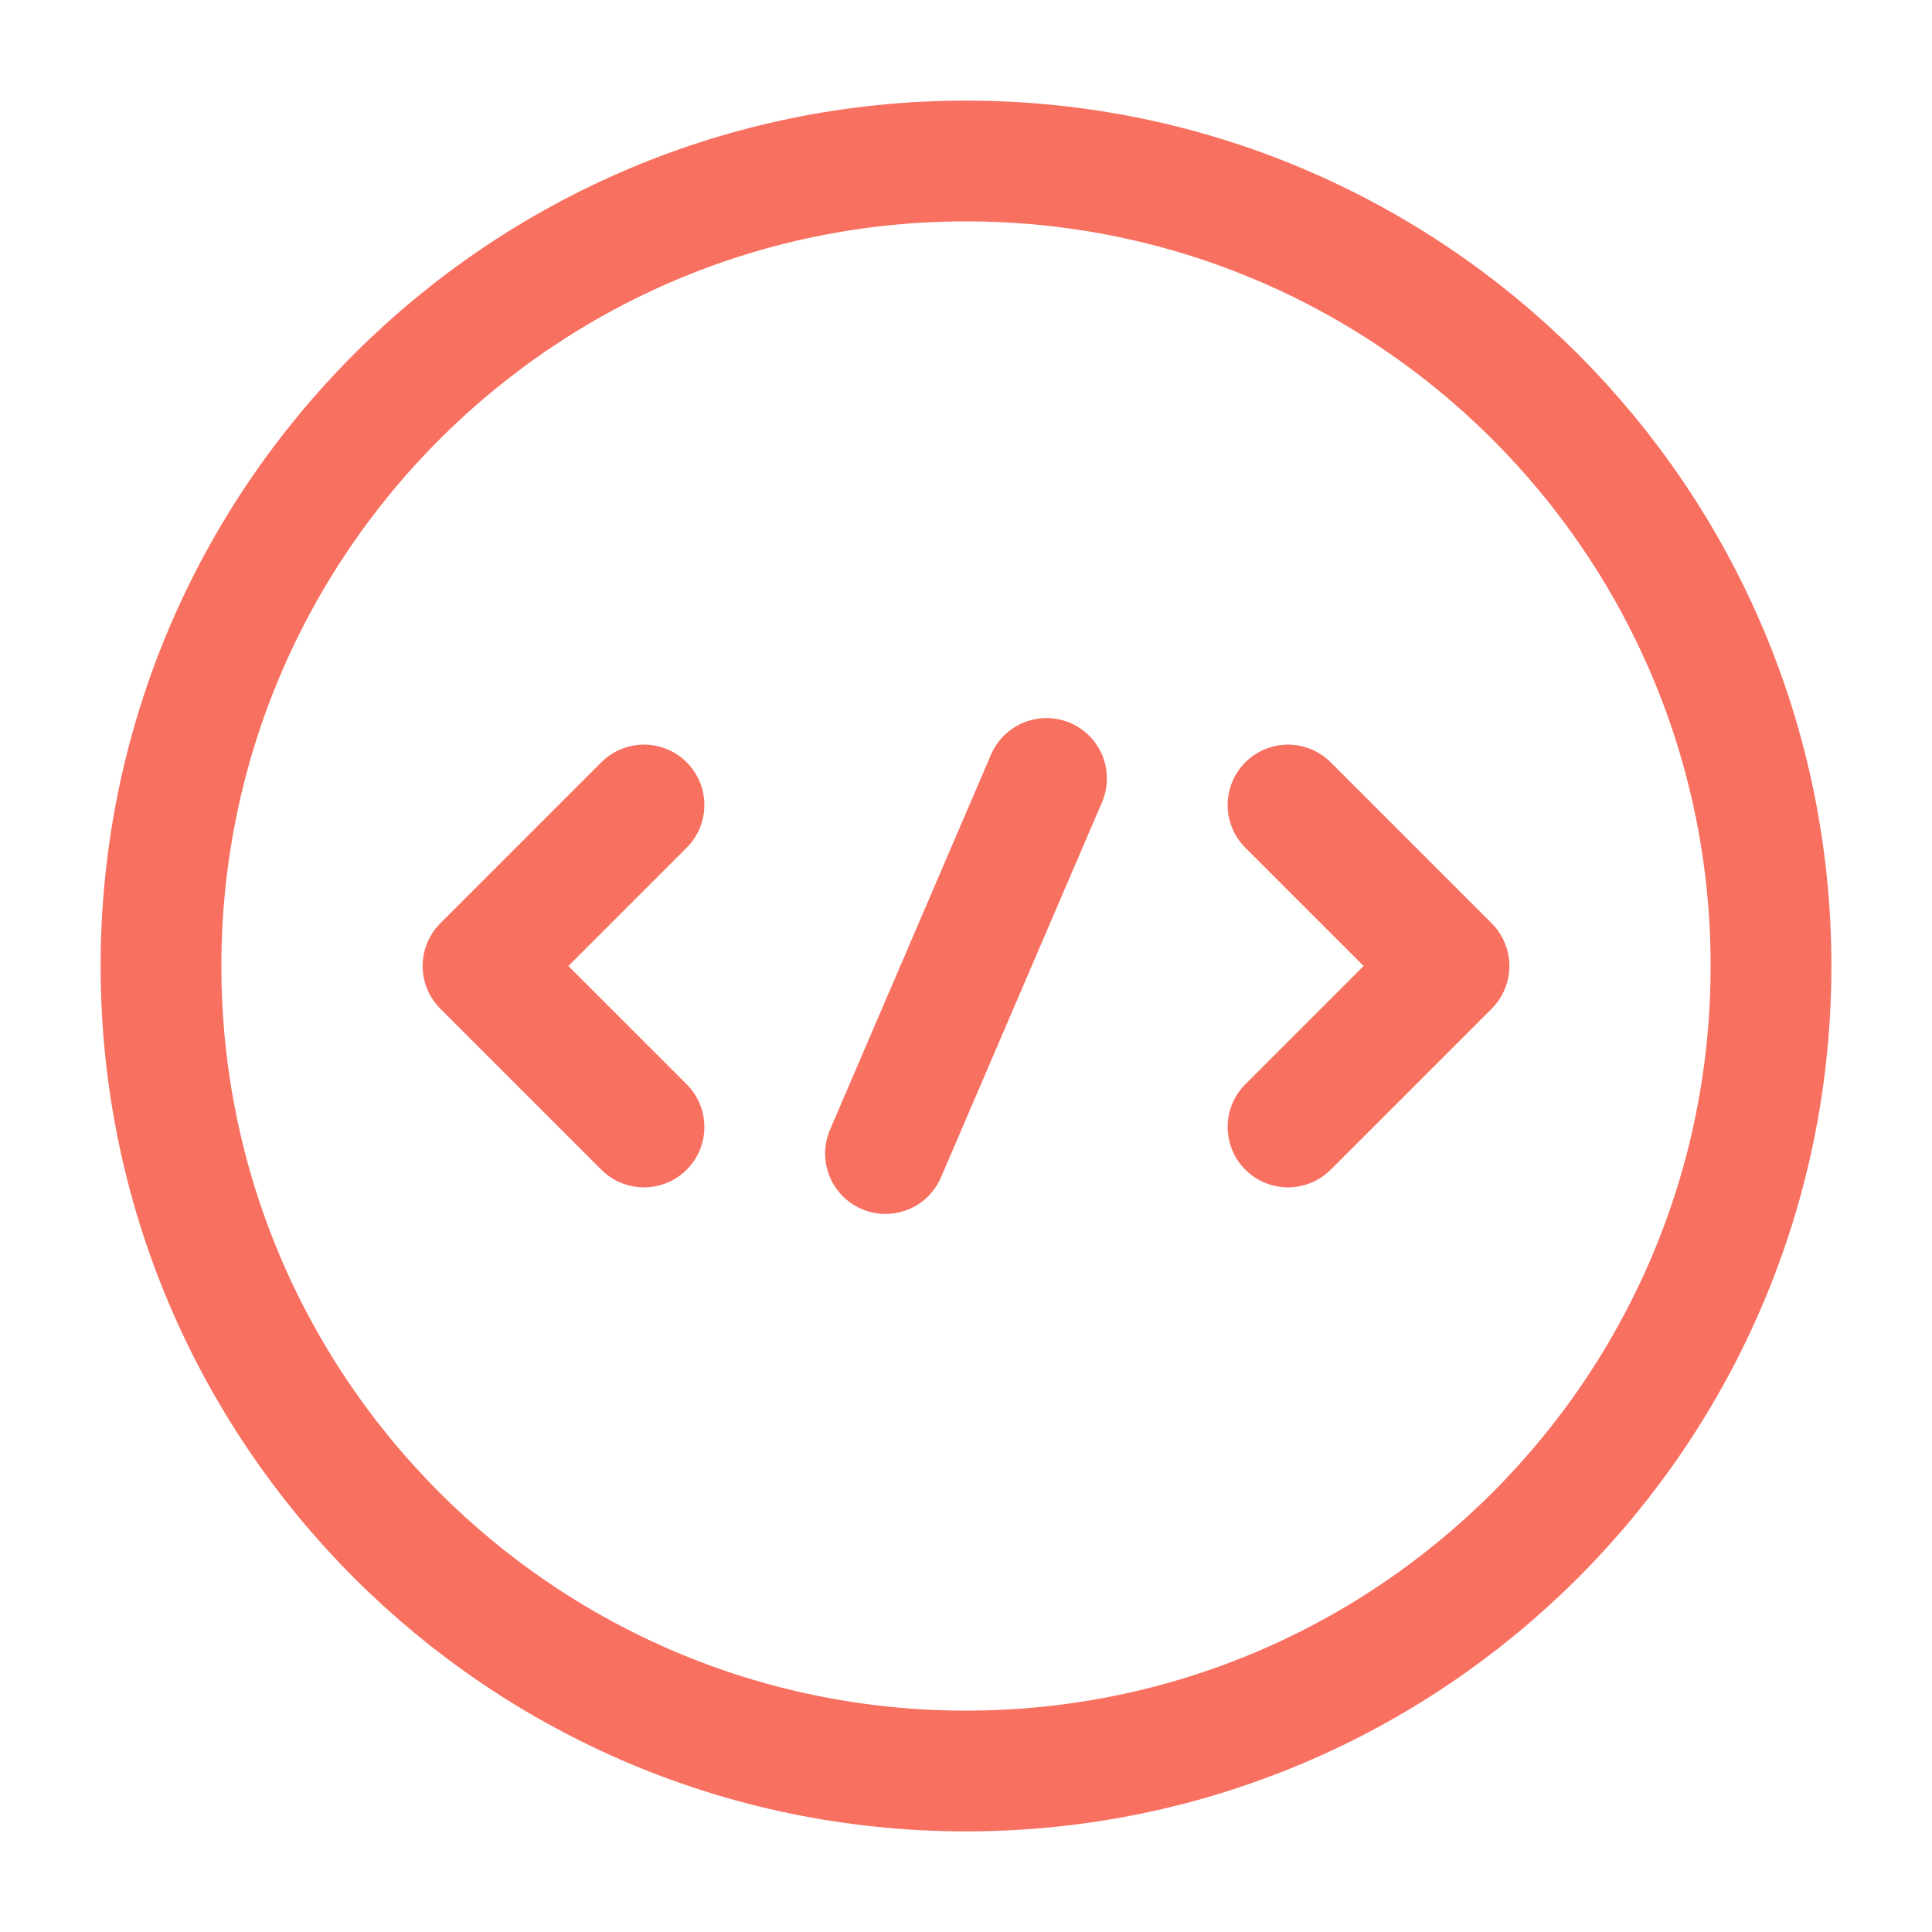
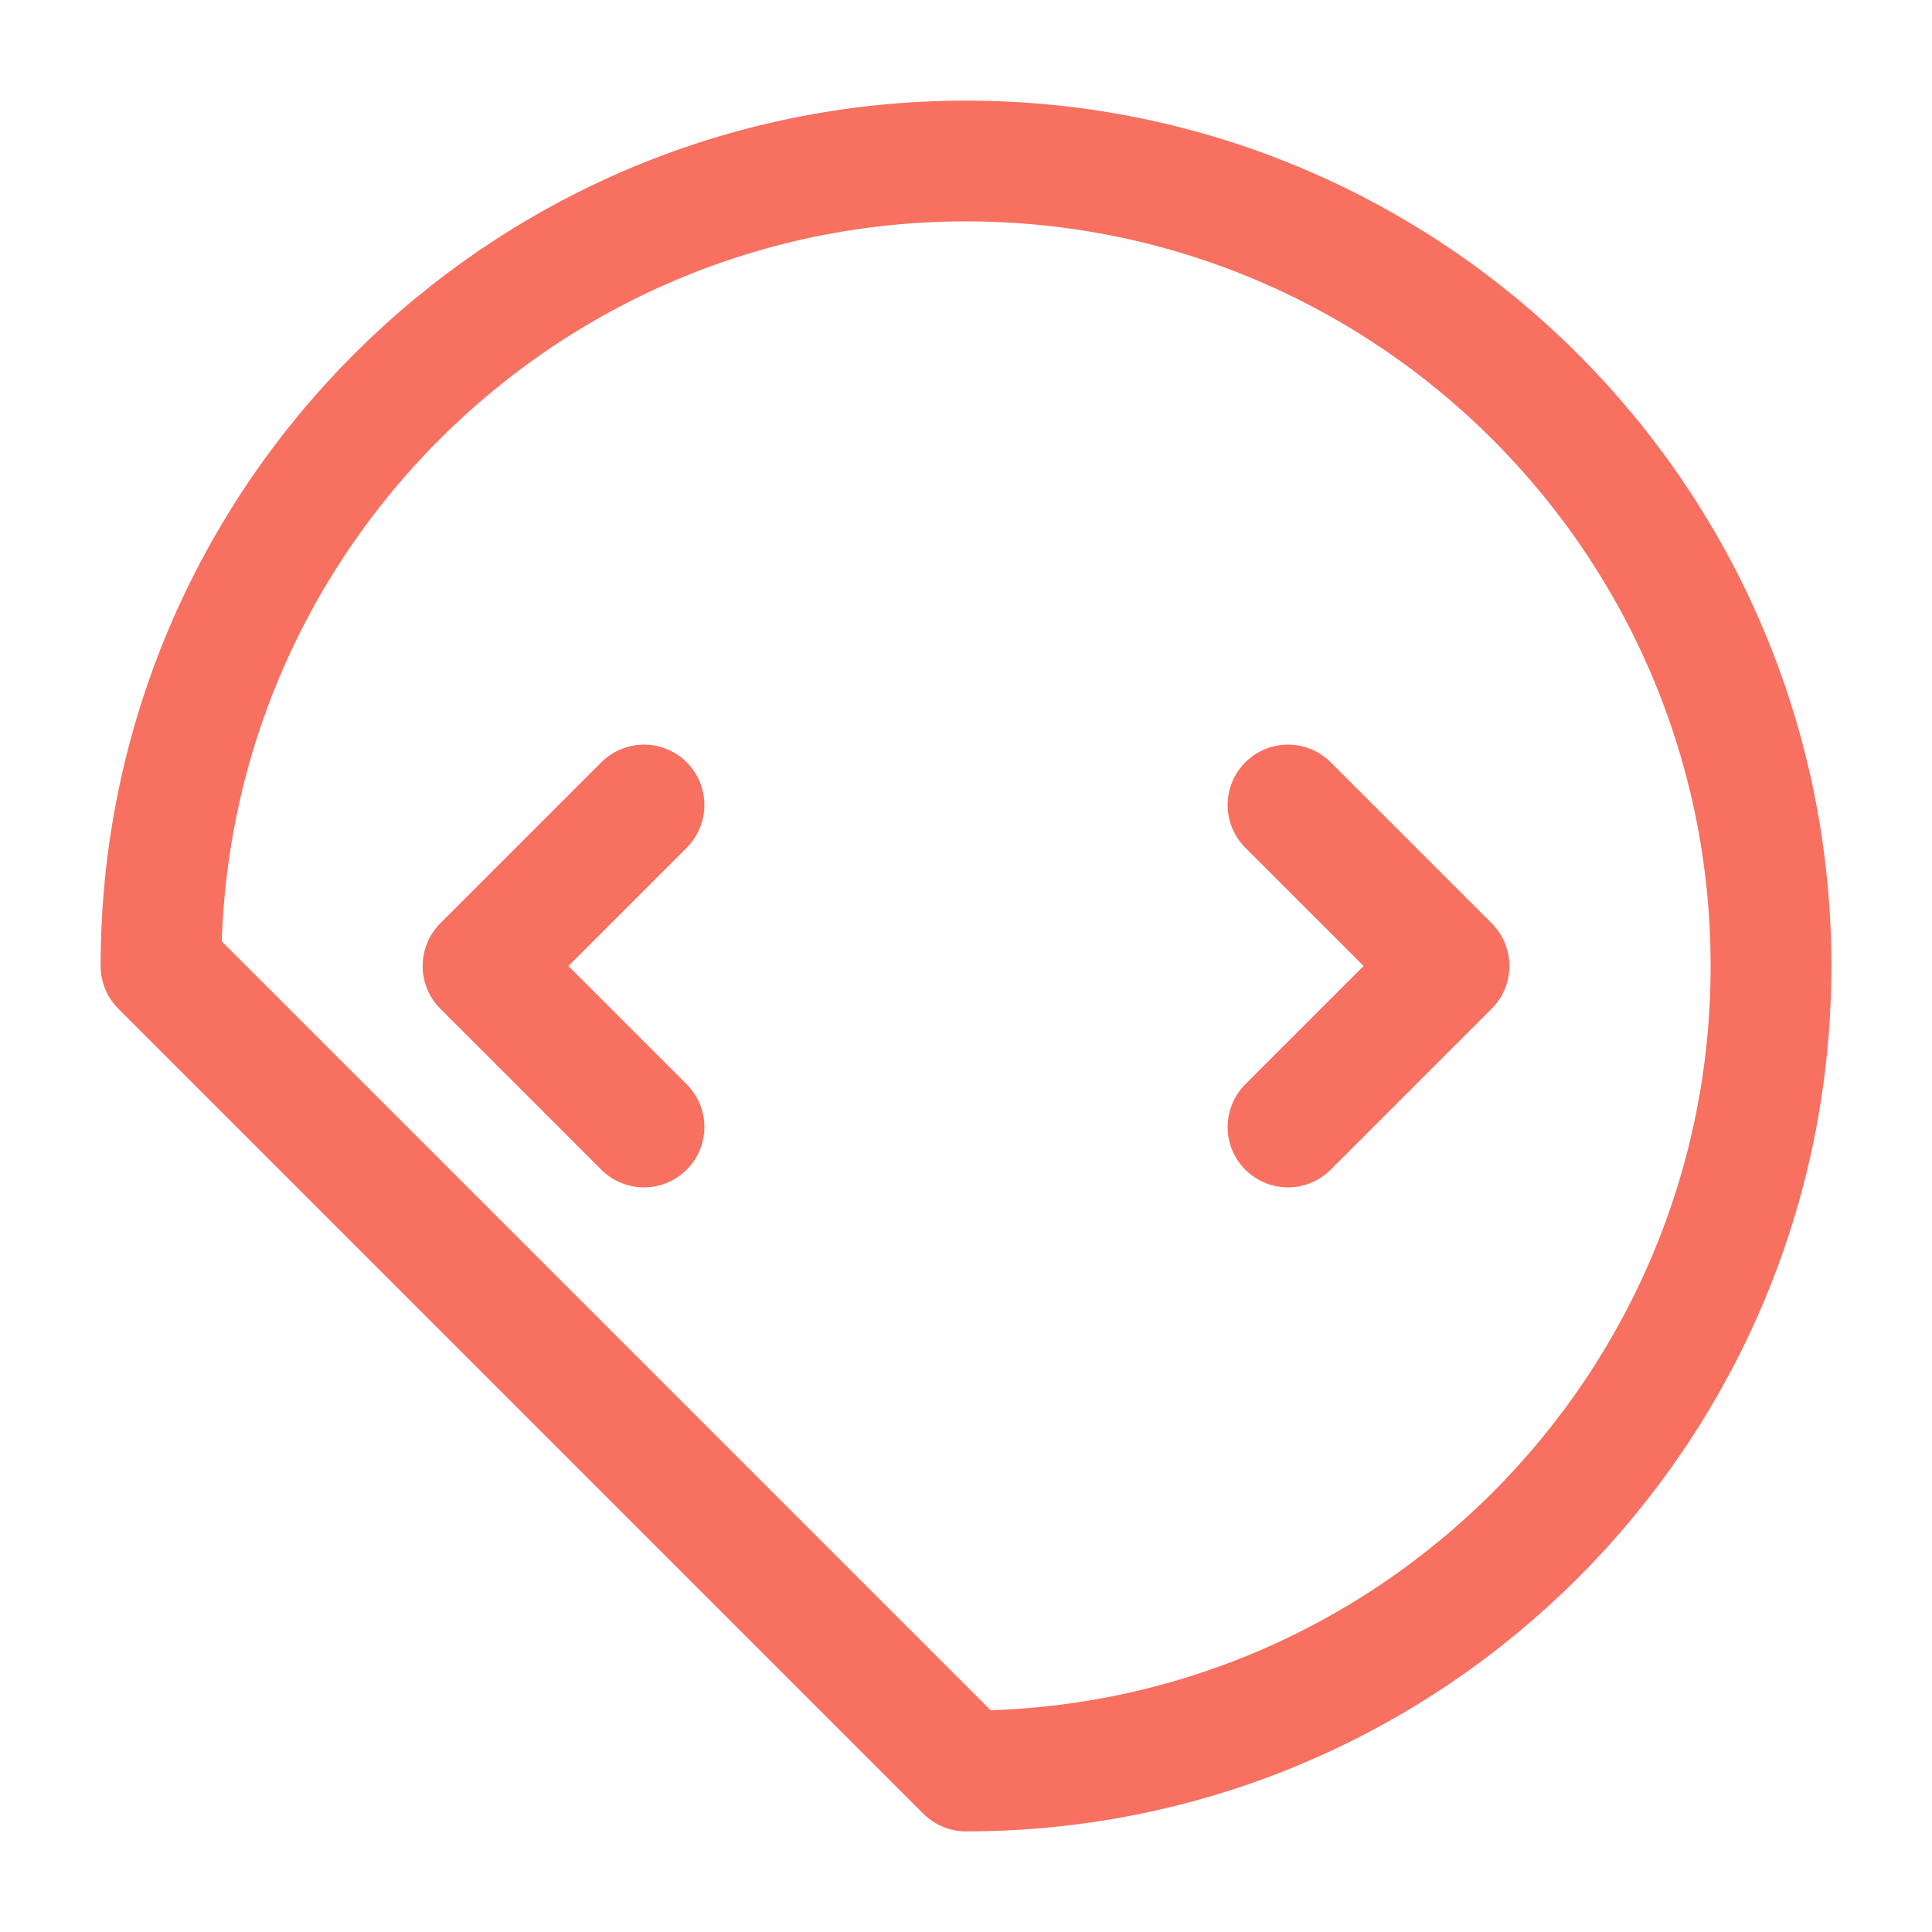
<svg xmlns="http://www.w3.org/2000/svg" width="24" height="24" viewBox="0 0 24 24" fill="none">
  <path d="M8 10L6 12L8 14" stroke="#F87060FF" stroke-width="1.5" stroke-miterlimit="10" stroke-linecap="round" stroke-linejoin="round" />
  <path d="M16 10L18 12L16 14" stroke="#F87060FF" stroke-width="1.5" stroke-miterlimit="10" stroke-linecap="round" stroke-linejoin="round" />
-   <path d="M12 22C17.523 22 22 17.523 22 12C22 6.477 17.523 2 12 2C6.477 2 2 6.477 2 12C2 17.523 6.477 22 12 22Z" stroke="#F87060FF" stroke-width="1.5" stroke-miterlimit="10" stroke-linecap="round" stroke-linejoin="round" />
-   <path d="M13 9.67L11 14.33" stroke="#F87060FF" stroke-width="1.5" stroke-miterlimit="10" stroke-linecap="round" stroke-linejoin="round" />
+   <path d="M12 22C17.523 22 22 17.523 22 12C22 6.477 17.523 2 12 2C6.477 2 2 6.477 2 12Z" stroke="#F87060FF" stroke-width="1.5" stroke-miterlimit="10" stroke-linecap="round" stroke-linejoin="round" />
</svg>